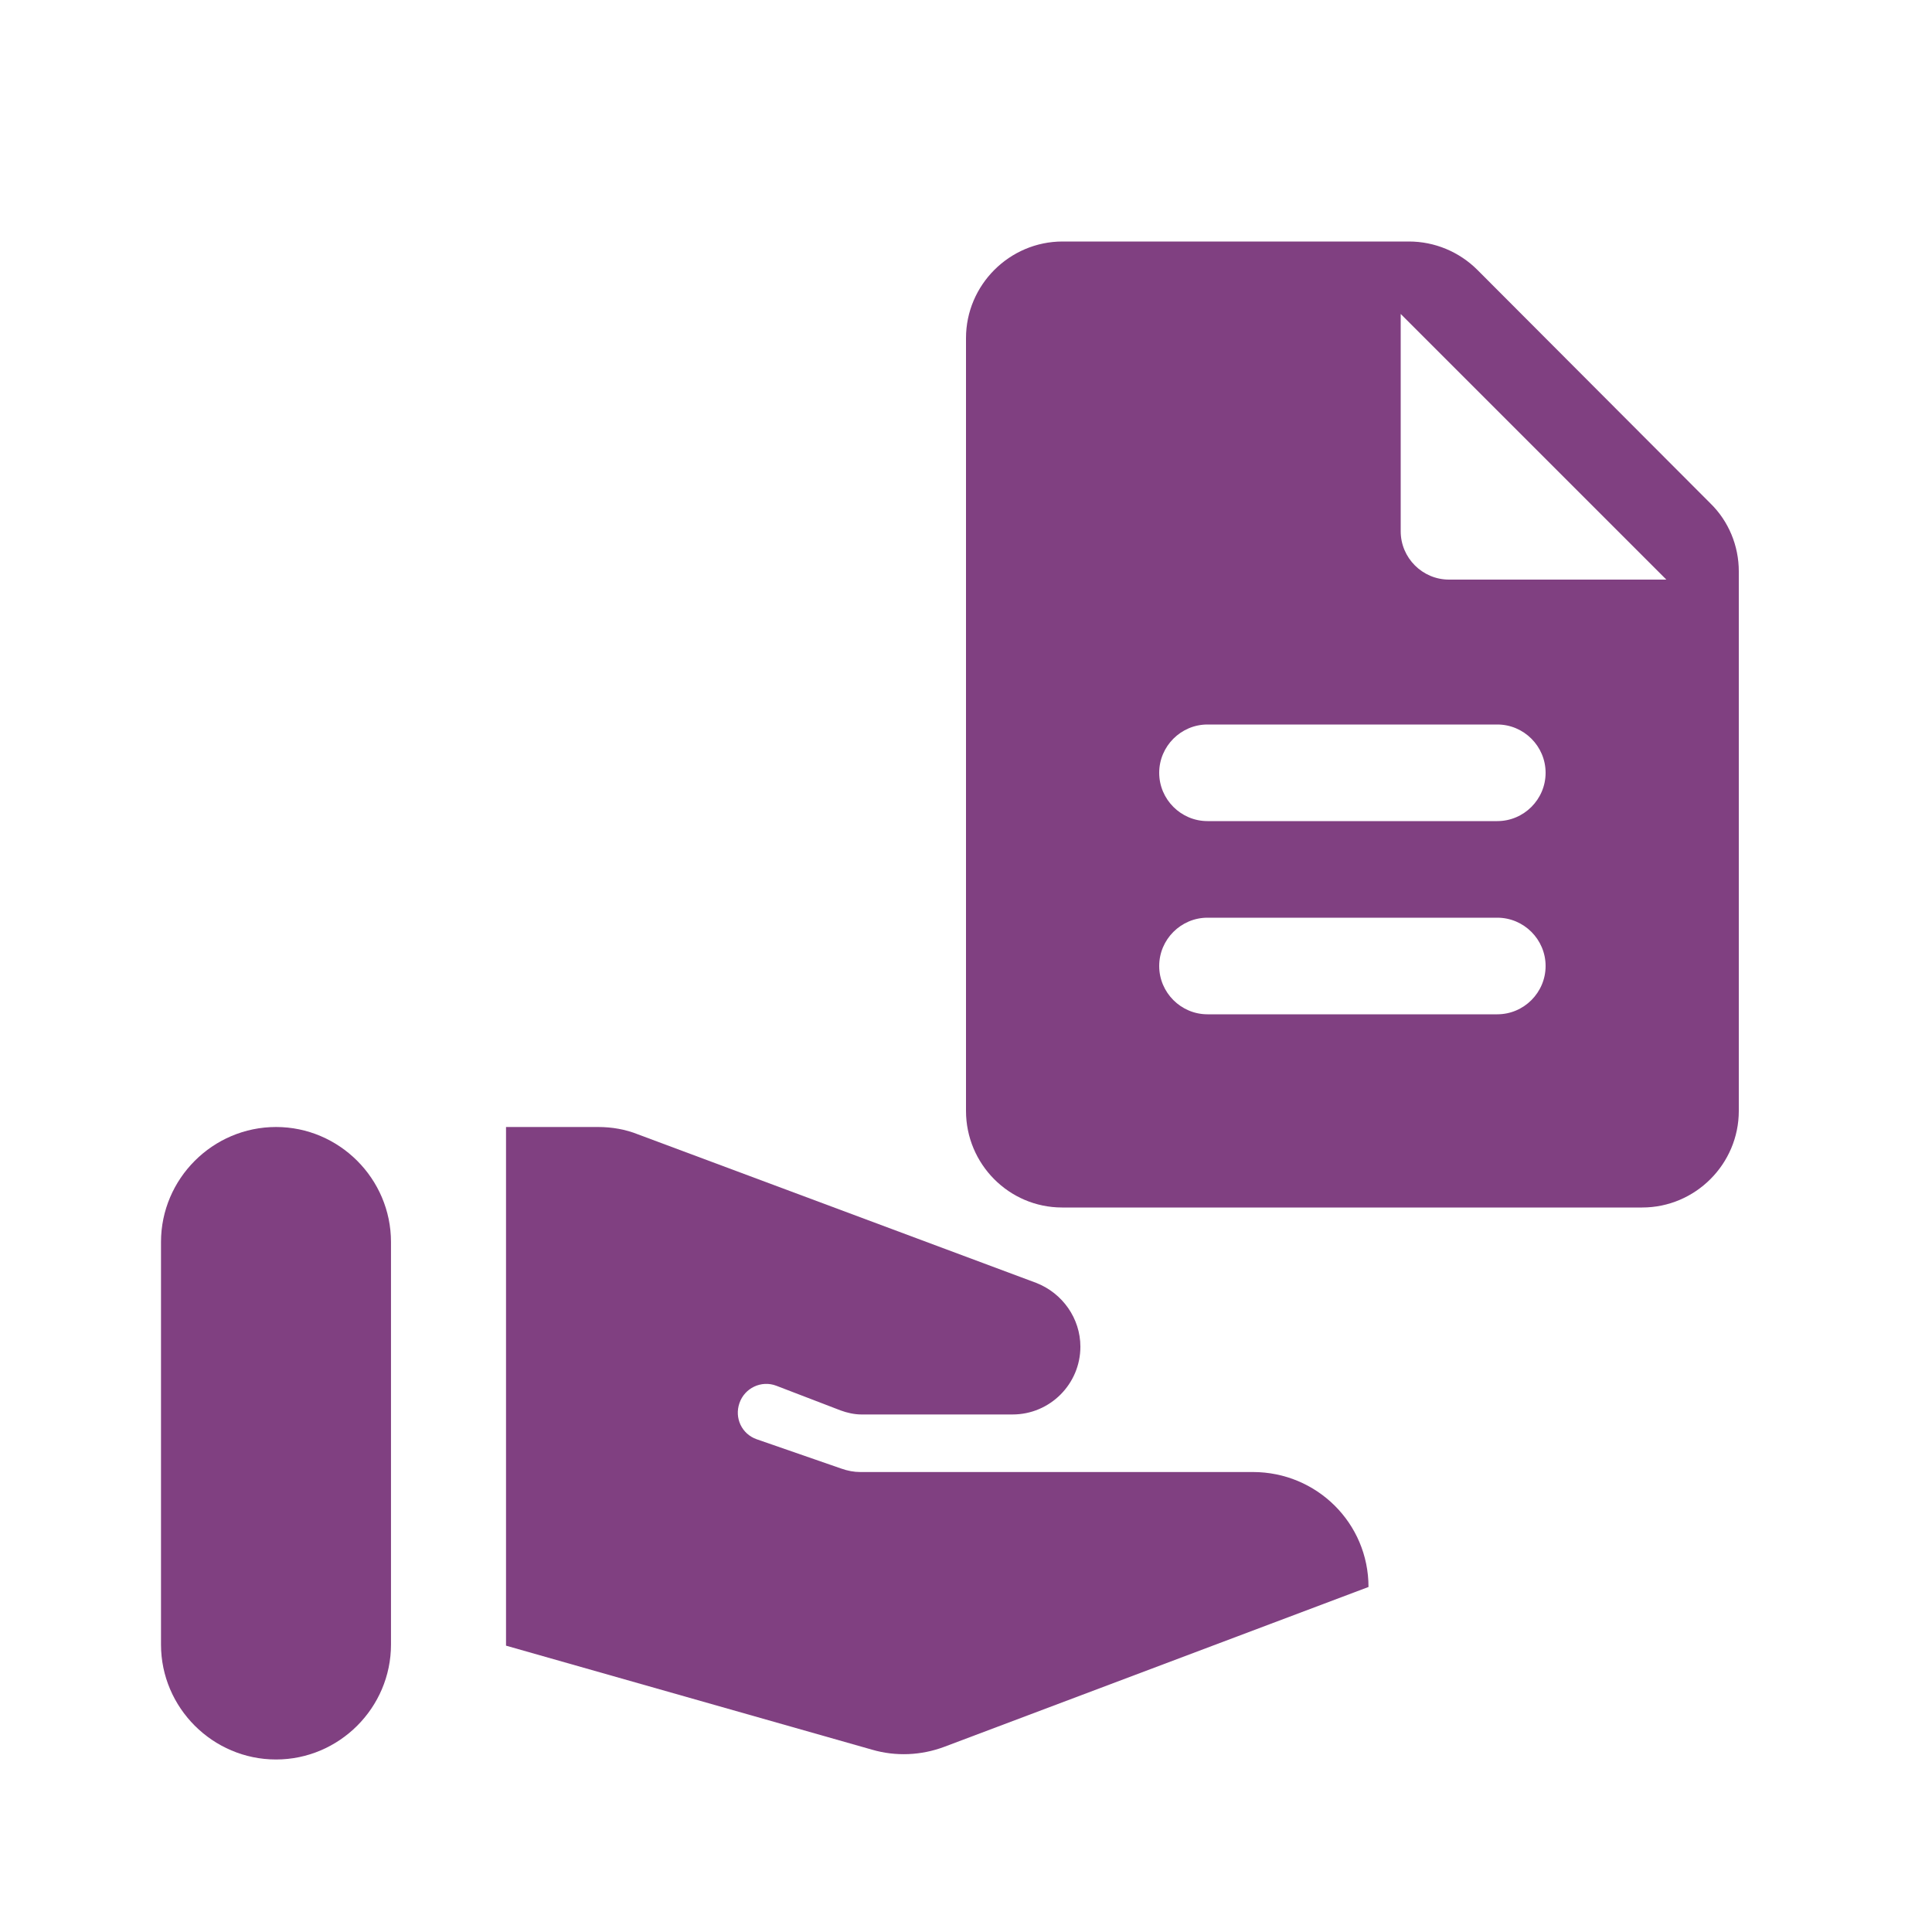
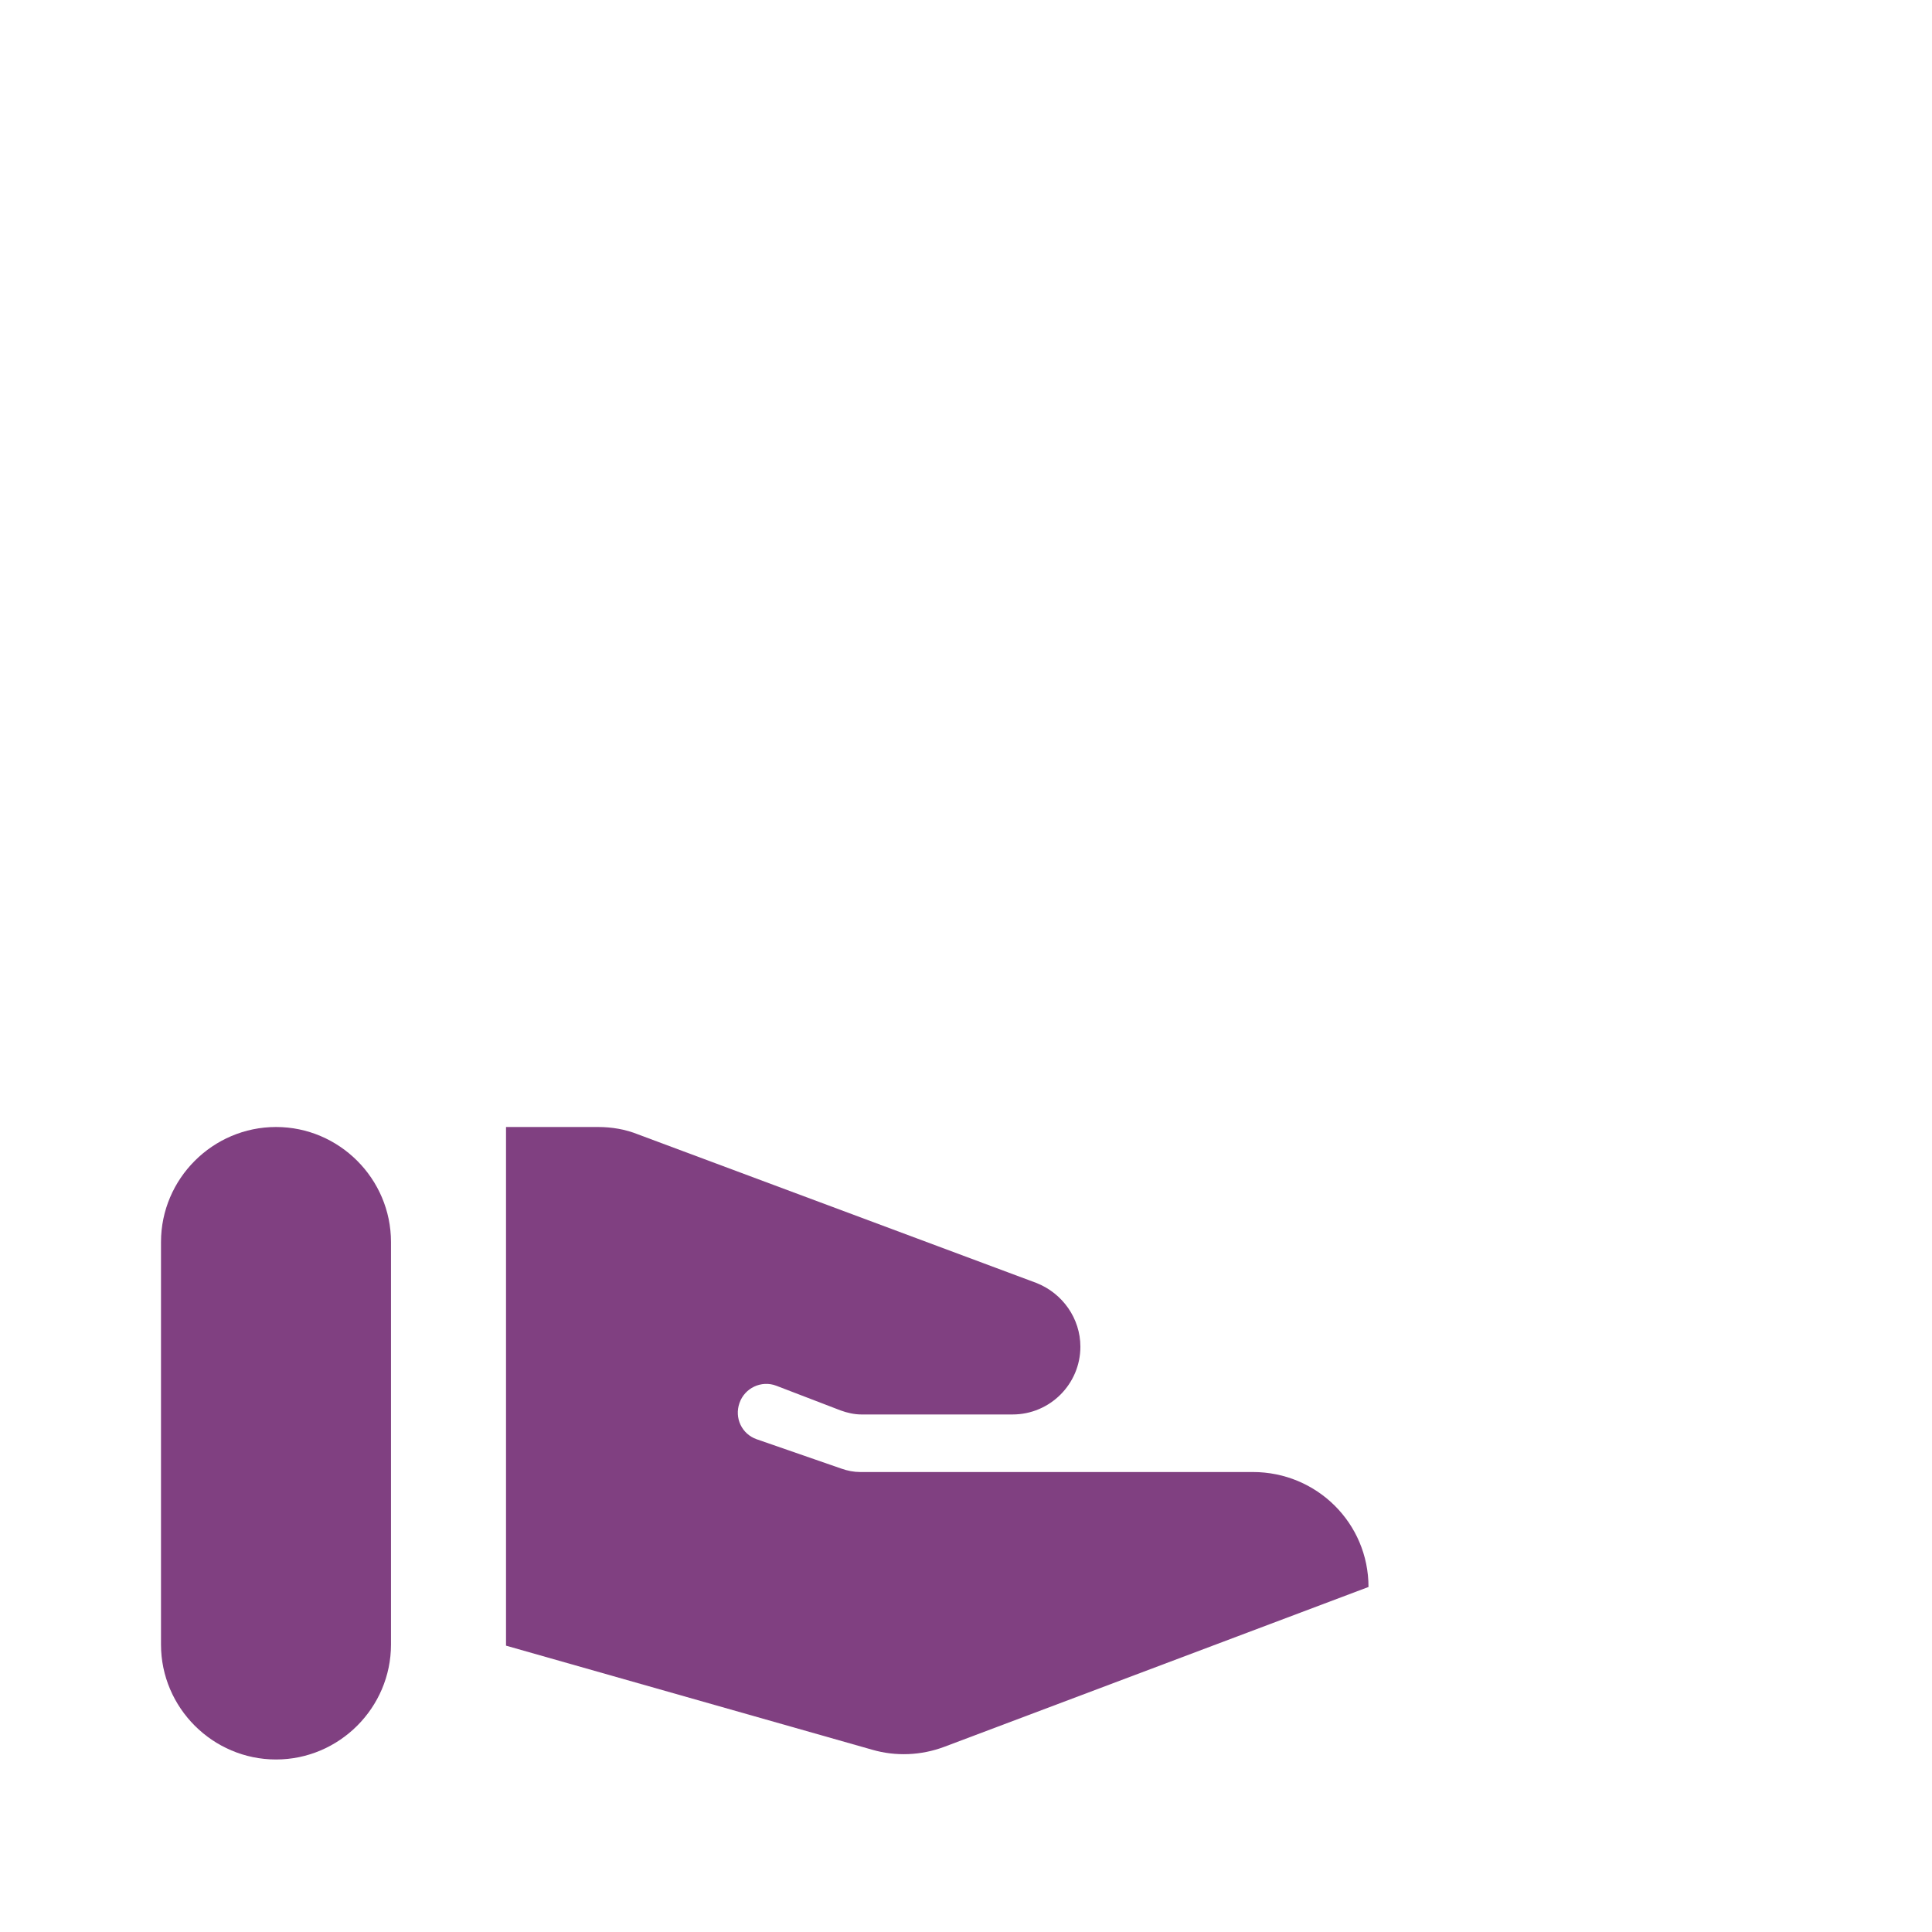
<svg xmlns="http://www.w3.org/2000/svg" width="24" height="24" viewBox="0 0 24 24" fill="none">
  <path d="M3.429 14C2.643 14 2 14.643 2 15.429V20.429C2 21.214 2.643 21.857 3.429 21.857C4.214 21.857 4.857 21.214 4.857 20.429V15.429C4.857 14.643 4.214 14 3.429 14Z" fill="#804081" />
  <path d="M15.564 18.286H10.686C10.607 18.286 10.529 18.271 10.45 18.243L9.4 17.879C9.214 17.814 9.121 17.614 9.186 17.429C9.25 17.243 9.457 17.143 9.643 17.214L10.443 17.521C10.521 17.55 10.614 17.571 10.7 17.571H12.579C13.043 17.571 13.421 17.193 13.421 16.729C13.421 16.379 13.2 16.064 12.871 15.936L7.929 14.093C7.771 14.029 7.6 14 7.429 14H6.286V20.443L10.836 21.736C11.129 21.821 11.443 21.807 11.729 21.7L17 19.714C17 18.921 16.357 18.286 15.564 18.286Z" fill="#804081" />
-   <path d="M18.354 3.354C18.126 3.126 17.82 3 17.502 3H13.2C12.54 3 12 3.54 12 4.2V13.8C12 14.46 12.534 15 13.194 15H20.4C21.06 15 21.6 14.46 21.6 13.8V7.098C21.6 6.78 21.474 6.474 21.246 6.252L18.354 3.354ZM18.6 12.6H15C14.67 12.6 14.4 12.33 14.4 12C14.4 11.67 14.67 11.4 15 11.4H18.6C18.93 11.4 19.2 11.67 19.2 12C19.2 12.33 18.93 12.6 18.6 12.6ZM18.6 10.2H15C14.67 10.2 14.4 9.93 14.4 9.6C14.4 9.27 14.67 9 15 9H18.6C18.93 9 19.2 9.27 19.2 9.6C19.2 9.93 18.93 10.2 18.6 10.2ZM17.4 6.6V3.9L20.7 7.2H18C17.67 7.2 17.4 6.93 17.4 6.6Z" fill="#804081" />
</svg>